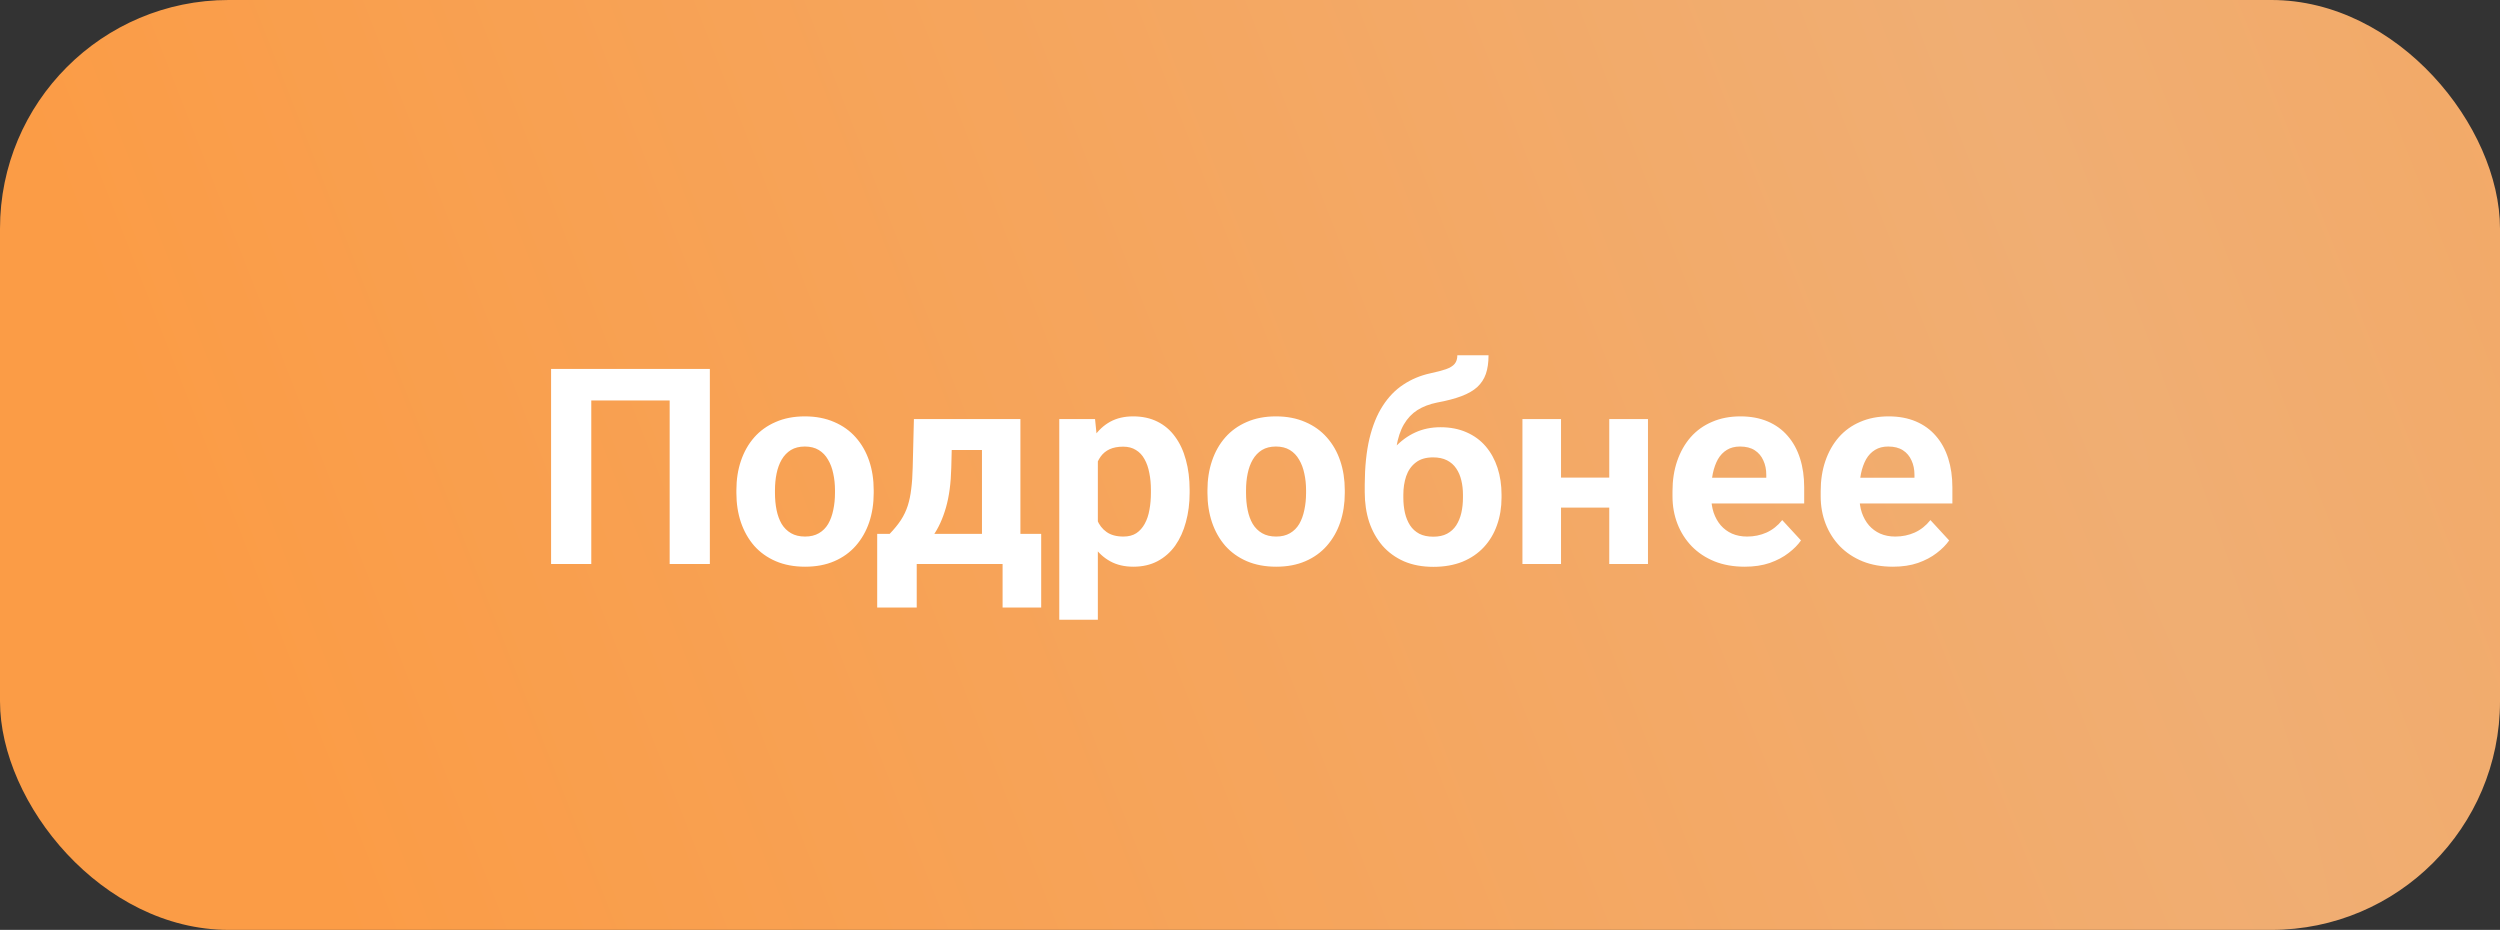
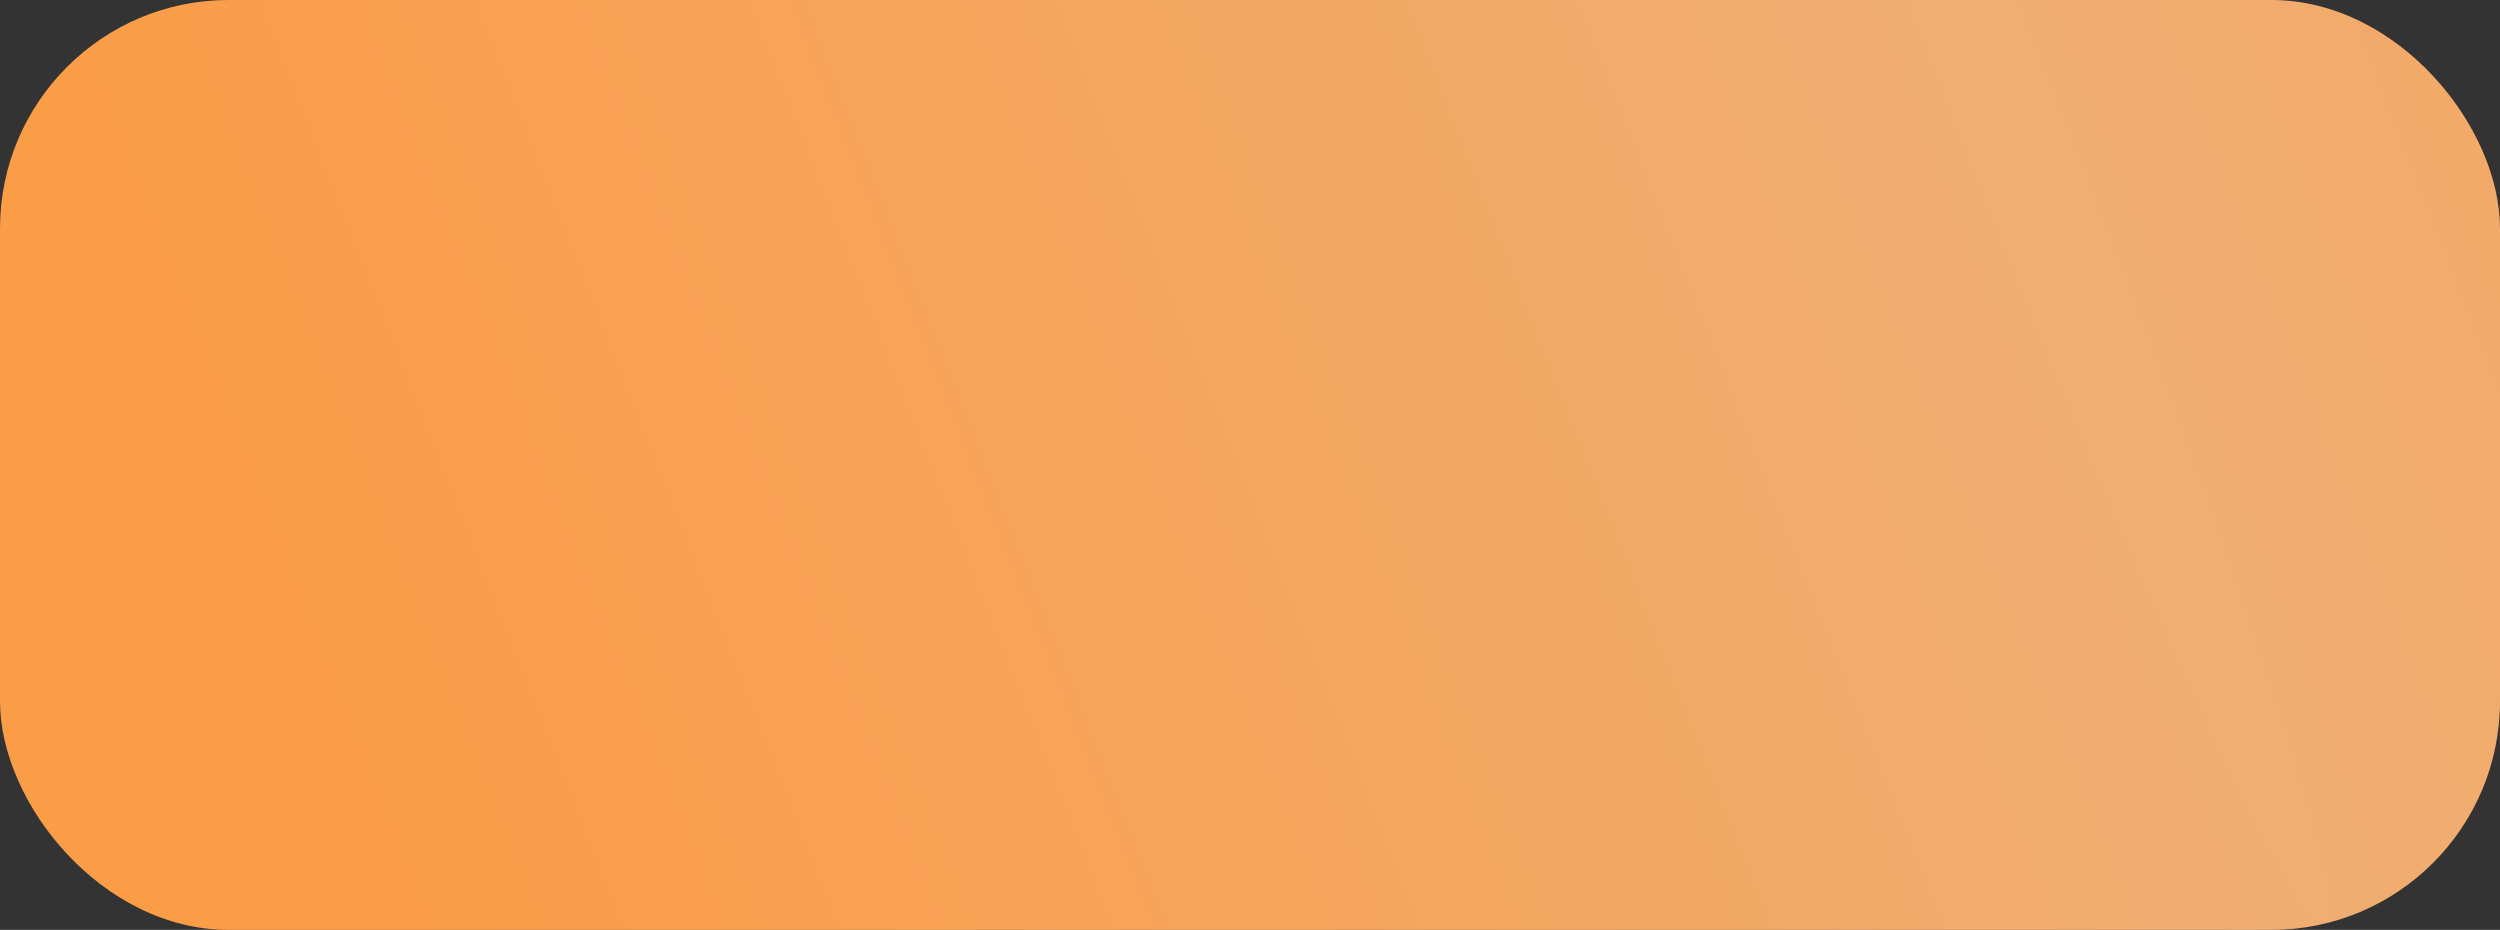
<svg xmlns="http://www.w3.org/2000/svg" width="164" height="61" viewBox="0 0 164 61" fill="none">
  <rect x="0" y="0" width="164" height="61" fill="#333333" stroke="none" />
  <rect width="164" height="61" rx="15" fill="url(#paint0_radial_121_684)" />
-   <path d="M46.566 24.203V37H43.93V26.269H38.788V37H36.151V24.203H46.566ZM48.307 32.342V32.157C48.307 31.46 48.406 30.818 48.605 30.232C48.805 29.641 49.095 29.128 49.476 28.694C49.856 28.261 50.325 27.924 50.882 27.684C51.438 27.438 52.077 27.314 52.798 27.314C53.519 27.314 54.16 27.438 54.723 27.684C55.285 27.924 55.757 28.261 56.138 28.694C56.524 29.128 56.817 29.641 57.017 30.232C57.216 30.818 57.315 31.46 57.315 32.157V32.342C57.315 33.033 57.216 33.675 57.017 34.267C56.817 34.852 56.524 35.365 56.138 35.805C55.757 36.238 55.288 36.575 54.731 36.815C54.175 37.056 53.536 37.176 52.815 37.176C52.095 37.176 51.453 37.056 50.891 36.815C50.334 36.575 49.862 36.238 49.476 35.805C49.095 35.365 48.805 34.852 48.605 34.267C48.406 33.675 48.307 33.033 48.307 32.342ZM50.838 32.157V32.342C50.838 32.74 50.873 33.112 50.943 33.458C51.014 33.804 51.125 34.108 51.277 34.372C51.435 34.63 51.641 34.832 51.893 34.978C52.145 35.125 52.452 35.198 52.815 35.198C53.167 35.198 53.469 35.125 53.721 34.978C53.973 34.832 54.175 34.63 54.327 34.372C54.48 34.108 54.591 33.804 54.661 33.458C54.737 33.112 54.775 32.74 54.775 32.342V32.157C54.775 31.77 54.737 31.407 54.661 31.067C54.591 30.722 54.477 30.417 54.318 30.153C54.166 29.884 53.964 29.673 53.712 29.52C53.46 29.368 53.155 29.292 52.798 29.292C52.44 29.292 52.136 29.368 51.884 29.52C51.638 29.673 51.435 29.884 51.277 30.153C51.125 30.417 51.014 30.722 50.943 31.067C50.873 31.407 50.838 31.77 50.838 32.157ZM59.952 27.49H62.483L62.404 30.672C62.381 31.691 62.264 32.567 62.053 33.3C61.842 34.032 61.56 34.648 61.209 35.145C60.857 35.644 60.456 36.042 60.005 36.341C59.56 36.634 59.091 36.853 58.599 37H58.124L58.098 35.049L58.361 35.023C58.66 34.712 58.906 34.41 59.1 34.117C59.293 33.818 59.442 33.505 59.548 33.177C59.653 32.849 59.73 32.482 59.776 32.078C59.829 31.674 59.861 31.205 59.873 30.672L59.952 27.49ZM60.638 27.49H66.939V37H64.417V29.52H60.638V27.49ZM57.544 35.023H68.302V39.856H65.77V37H60.137V39.856H57.544V35.023ZM72.019 29.318V40.656H69.488V27.49H71.835L72.019 29.318ZM78.04 32.14V32.324C78.04 33.016 77.958 33.657 77.794 34.249C77.636 34.841 77.401 35.356 77.091 35.796C76.78 36.23 76.394 36.569 75.931 36.815C75.474 37.056 74.946 37.176 74.349 37.176C73.769 37.176 73.265 37.059 72.837 36.824C72.409 36.59 72.049 36.262 71.756 35.84C71.469 35.412 71.237 34.917 71.061 34.355C70.886 33.792 70.751 33.188 70.657 32.544V32.06C70.751 31.369 70.886 30.736 71.061 30.162C71.237 29.582 71.469 29.081 71.756 28.659C72.049 28.231 72.406 27.9 72.828 27.666C73.256 27.432 73.757 27.314 74.331 27.314C74.935 27.314 75.465 27.429 75.922 27.657C76.385 27.886 76.772 28.214 77.082 28.642C77.398 29.069 77.636 29.579 77.794 30.171C77.958 30.763 78.04 31.419 78.04 32.14ZM75.5 32.324V32.14C75.5 31.735 75.465 31.363 75.394 31.023C75.33 30.678 75.225 30.376 75.078 30.118C74.938 29.86 74.75 29.661 74.516 29.52C74.287 29.374 74.009 29.301 73.681 29.301C73.335 29.301 73.039 29.356 72.793 29.468C72.553 29.579 72.356 29.74 72.204 29.951C72.052 30.162 71.938 30.414 71.861 30.707C71.785 31 71.738 31.331 71.721 31.7V32.922C71.75 33.355 71.832 33.745 71.967 34.091C72.102 34.431 72.31 34.7 72.591 34.899C72.872 35.099 73.241 35.198 73.698 35.198C74.032 35.198 74.314 35.125 74.542 34.978C74.77 34.826 74.955 34.618 75.096 34.355C75.242 34.091 75.345 33.786 75.403 33.44C75.468 33.095 75.5 32.723 75.5 32.324ZM79.209 32.342V32.157C79.209 31.46 79.309 30.818 79.508 30.232C79.707 29.641 79.997 29.128 80.378 28.694C80.759 28.261 81.228 27.924 81.784 27.684C82.341 27.438 82.98 27.314 83.7 27.314C84.421 27.314 85.062 27.438 85.625 27.684C86.188 27.924 86.659 28.261 87.04 28.694C87.427 29.128 87.72 29.641 87.919 30.232C88.118 30.818 88.218 31.46 88.218 32.157V32.342C88.218 33.033 88.118 33.675 87.919 34.267C87.72 34.852 87.427 35.365 87.04 35.805C86.659 36.238 86.19 36.575 85.634 36.815C85.077 37.056 84.439 37.176 83.718 37.176C82.997 37.176 82.356 37.056 81.793 36.815C81.236 36.575 80.765 36.238 80.378 35.805C79.997 35.365 79.707 34.852 79.508 34.267C79.309 33.675 79.209 33.033 79.209 32.342ZM81.74 32.157V32.342C81.74 32.74 81.775 33.112 81.846 33.458C81.916 33.804 82.027 34.108 82.18 34.372C82.338 34.63 82.543 34.832 82.795 34.978C83.047 35.125 83.355 35.198 83.718 35.198C84.069 35.198 84.371 35.125 84.623 34.978C84.875 34.832 85.077 34.63 85.23 34.372C85.382 34.108 85.493 33.804 85.564 33.458C85.64 33.112 85.678 32.74 85.678 32.342V32.157C85.678 31.77 85.64 31.407 85.564 31.067C85.493 30.722 85.379 30.417 85.221 30.153C85.068 29.884 84.866 29.673 84.614 29.52C84.362 29.368 84.058 29.292 83.7 29.292C83.343 29.292 83.038 29.368 82.786 29.52C82.54 29.673 82.338 29.884 82.18 30.153C82.027 30.417 81.916 30.722 81.846 31.067C81.775 31.407 81.74 31.77 81.74 32.157ZM95.601 23.307H97.648C97.648 23.781 97.59 24.189 97.473 24.528C97.356 24.862 97.168 25.149 96.91 25.39C96.652 25.624 96.307 25.823 95.873 25.987C95.439 26.151 94.903 26.292 94.265 26.409C93.772 26.509 93.345 26.673 92.981 26.901C92.624 27.13 92.328 27.443 92.094 27.842C91.865 28.234 91.701 28.732 91.602 29.336C91.502 29.934 91.467 30.654 91.496 31.498V31.92L89.527 32.192V31.77C89.533 30.622 89.636 29.623 89.835 28.773C90.04 27.924 90.33 27.209 90.705 26.629C91.08 26.043 91.531 25.577 92.059 25.231C92.586 24.88 93.172 24.634 93.816 24.493C94.25 24.399 94.596 24.309 94.853 24.221C95.117 24.127 95.308 24.01 95.425 23.869C95.542 23.729 95.601 23.541 95.601 23.307ZM94.493 28.026C95.138 28.026 95.709 28.138 96.207 28.36C96.705 28.577 97.124 28.885 97.464 29.283C97.804 29.682 98.061 30.15 98.237 30.689C98.413 31.229 98.501 31.817 98.501 32.456V32.641C98.501 33.291 98.401 33.895 98.202 34.451C98.009 35.002 97.722 35.482 97.341 35.893C96.96 36.303 96.491 36.622 95.935 36.851C95.378 37.073 94.742 37.185 94.027 37.185C93.307 37.185 92.665 37.065 92.103 36.824C91.546 36.578 91.074 36.235 90.688 35.796C90.307 35.351 90.017 34.832 89.817 34.24C89.624 33.643 89.527 32.992 89.527 32.289V32.096C89.527 31.996 89.571 31.899 89.659 31.806C89.753 31.706 89.861 31.595 89.984 31.472C90.113 31.349 90.228 31.193 90.327 31.006C90.679 30.355 91.062 29.811 91.478 29.371C91.894 28.926 92.349 28.592 92.841 28.369C93.339 28.141 93.89 28.026 94.493 28.026ZM94.01 30.004C93.535 30.004 93.154 30.118 92.867 30.347C92.58 30.569 92.372 30.868 92.243 31.243C92.12 31.612 92.059 32.017 92.059 32.456V32.641C92.059 32.998 92.094 33.332 92.164 33.643C92.234 33.947 92.346 34.22 92.498 34.46C92.65 34.694 92.853 34.879 93.105 35.014C93.356 35.143 93.664 35.207 94.027 35.207C94.379 35.207 94.678 35.143 94.924 35.014C95.176 34.879 95.378 34.694 95.53 34.46C95.683 34.22 95.794 33.947 95.864 33.643C95.935 33.332 95.97 32.998 95.97 32.641V32.456C95.97 32.122 95.935 31.809 95.864 31.516C95.794 31.217 95.683 30.956 95.53 30.733C95.378 30.505 95.176 30.326 94.924 30.197C94.672 30.068 94.367 30.004 94.01 30.004ZM106.394 31.331V33.3H101.56V31.331H106.394ZM102.403 27.49V37H99.872V27.49H102.403ZM108.107 27.49V37H105.567V27.49H108.107ZM114.453 37.176C113.715 37.176 113.053 37.059 112.467 36.824C111.881 36.584 111.383 36.253 110.973 35.831C110.568 35.409 110.258 34.92 110.041 34.363C109.824 33.801 109.716 33.203 109.716 32.57V32.219C109.716 31.498 109.818 30.839 110.023 30.241C110.229 29.644 110.521 29.125 110.902 28.686C111.289 28.246 111.758 27.909 112.309 27.675C112.859 27.435 113.48 27.314 114.172 27.314C114.846 27.314 115.443 27.426 115.965 27.648C116.486 27.871 116.923 28.188 117.274 28.598C117.632 29.008 117.901 29.5 118.083 30.074C118.265 30.643 118.355 31.275 118.355 31.973V33.027H110.797V31.34H115.868V31.146C115.868 30.795 115.804 30.481 115.675 30.206C115.552 29.925 115.364 29.702 115.112 29.538C114.86 29.374 114.538 29.292 114.146 29.292C113.812 29.292 113.524 29.365 113.284 29.512C113.044 29.658 112.848 29.863 112.695 30.127C112.549 30.391 112.438 30.701 112.361 31.059C112.291 31.41 112.256 31.797 112.256 32.219V32.57C112.256 32.951 112.309 33.303 112.414 33.625C112.525 33.947 112.681 34.226 112.88 34.46C113.085 34.694 113.331 34.876 113.618 35.005C113.911 35.134 114.242 35.198 114.611 35.198C115.068 35.198 115.493 35.11 115.886 34.935C116.284 34.753 116.627 34.48 116.914 34.117L118.145 35.453C117.945 35.74 117.673 36.016 117.327 36.279C116.987 36.543 116.577 36.76 116.097 36.93C115.616 37.094 115.068 37.176 114.453 37.176ZM124.174 37.176C123.436 37.176 122.773 37.059 122.188 36.824C121.602 36.584 121.104 36.253 120.693 35.831C120.289 35.409 119.979 34.92 119.762 34.363C119.545 33.801 119.437 33.203 119.437 32.57V32.219C119.437 31.498 119.539 30.839 119.744 30.241C119.949 29.644 120.242 29.125 120.623 28.686C121.01 28.246 121.479 27.909 122.029 27.675C122.58 27.435 123.201 27.314 123.893 27.314C124.566 27.314 125.164 27.426 125.686 27.648C126.207 27.871 126.644 28.188 126.995 28.598C127.353 29.008 127.622 29.5 127.804 30.074C127.985 30.643 128.076 31.275 128.076 31.973V33.027H120.518V31.34H125.589V31.146C125.589 30.795 125.524 30.481 125.396 30.206C125.272 29.925 125.085 29.702 124.833 29.538C124.581 29.374 124.259 29.292 123.866 29.292C123.532 29.292 123.245 29.365 123.005 29.512C122.765 29.658 122.568 29.863 122.416 30.127C122.27 30.391 122.158 30.701 122.082 31.059C122.012 31.41 121.977 31.797 121.977 32.219V32.57C121.977 32.951 122.029 33.303 122.135 33.625C122.246 33.947 122.401 34.226 122.601 34.46C122.806 34.694 123.052 34.876 123.339 35.005C123.632 35.134 123.963 35.198 124.332 35.198C124.789 35.198 125.214 35.11 125.606 34.935C126.005 34.753 126.348 34.48 126.635 34.117L127.865 35.453C127.666 35.74 127.394 36.016 127.048 36.279C126.708 36.543 126.298 36.76 125.817 36.93C125.337 37.094 124.789 37.176 124.174 37.176Z" fill="white" />
  <defs>
    <radialGradient id="paint0_radial_121_684" cx="0" cy="0" r="1" gradientUnits="userSpaceOnUse" gradientTransform="translate(136.094 16.366) rotate(158.776) scale(123.295 2321.58)">
      <stop stop-color="#F0AE73" />
      <stop offset="1" stop-color="#FB9C46" />
    </radialGradient>
  </defs>
</svg>